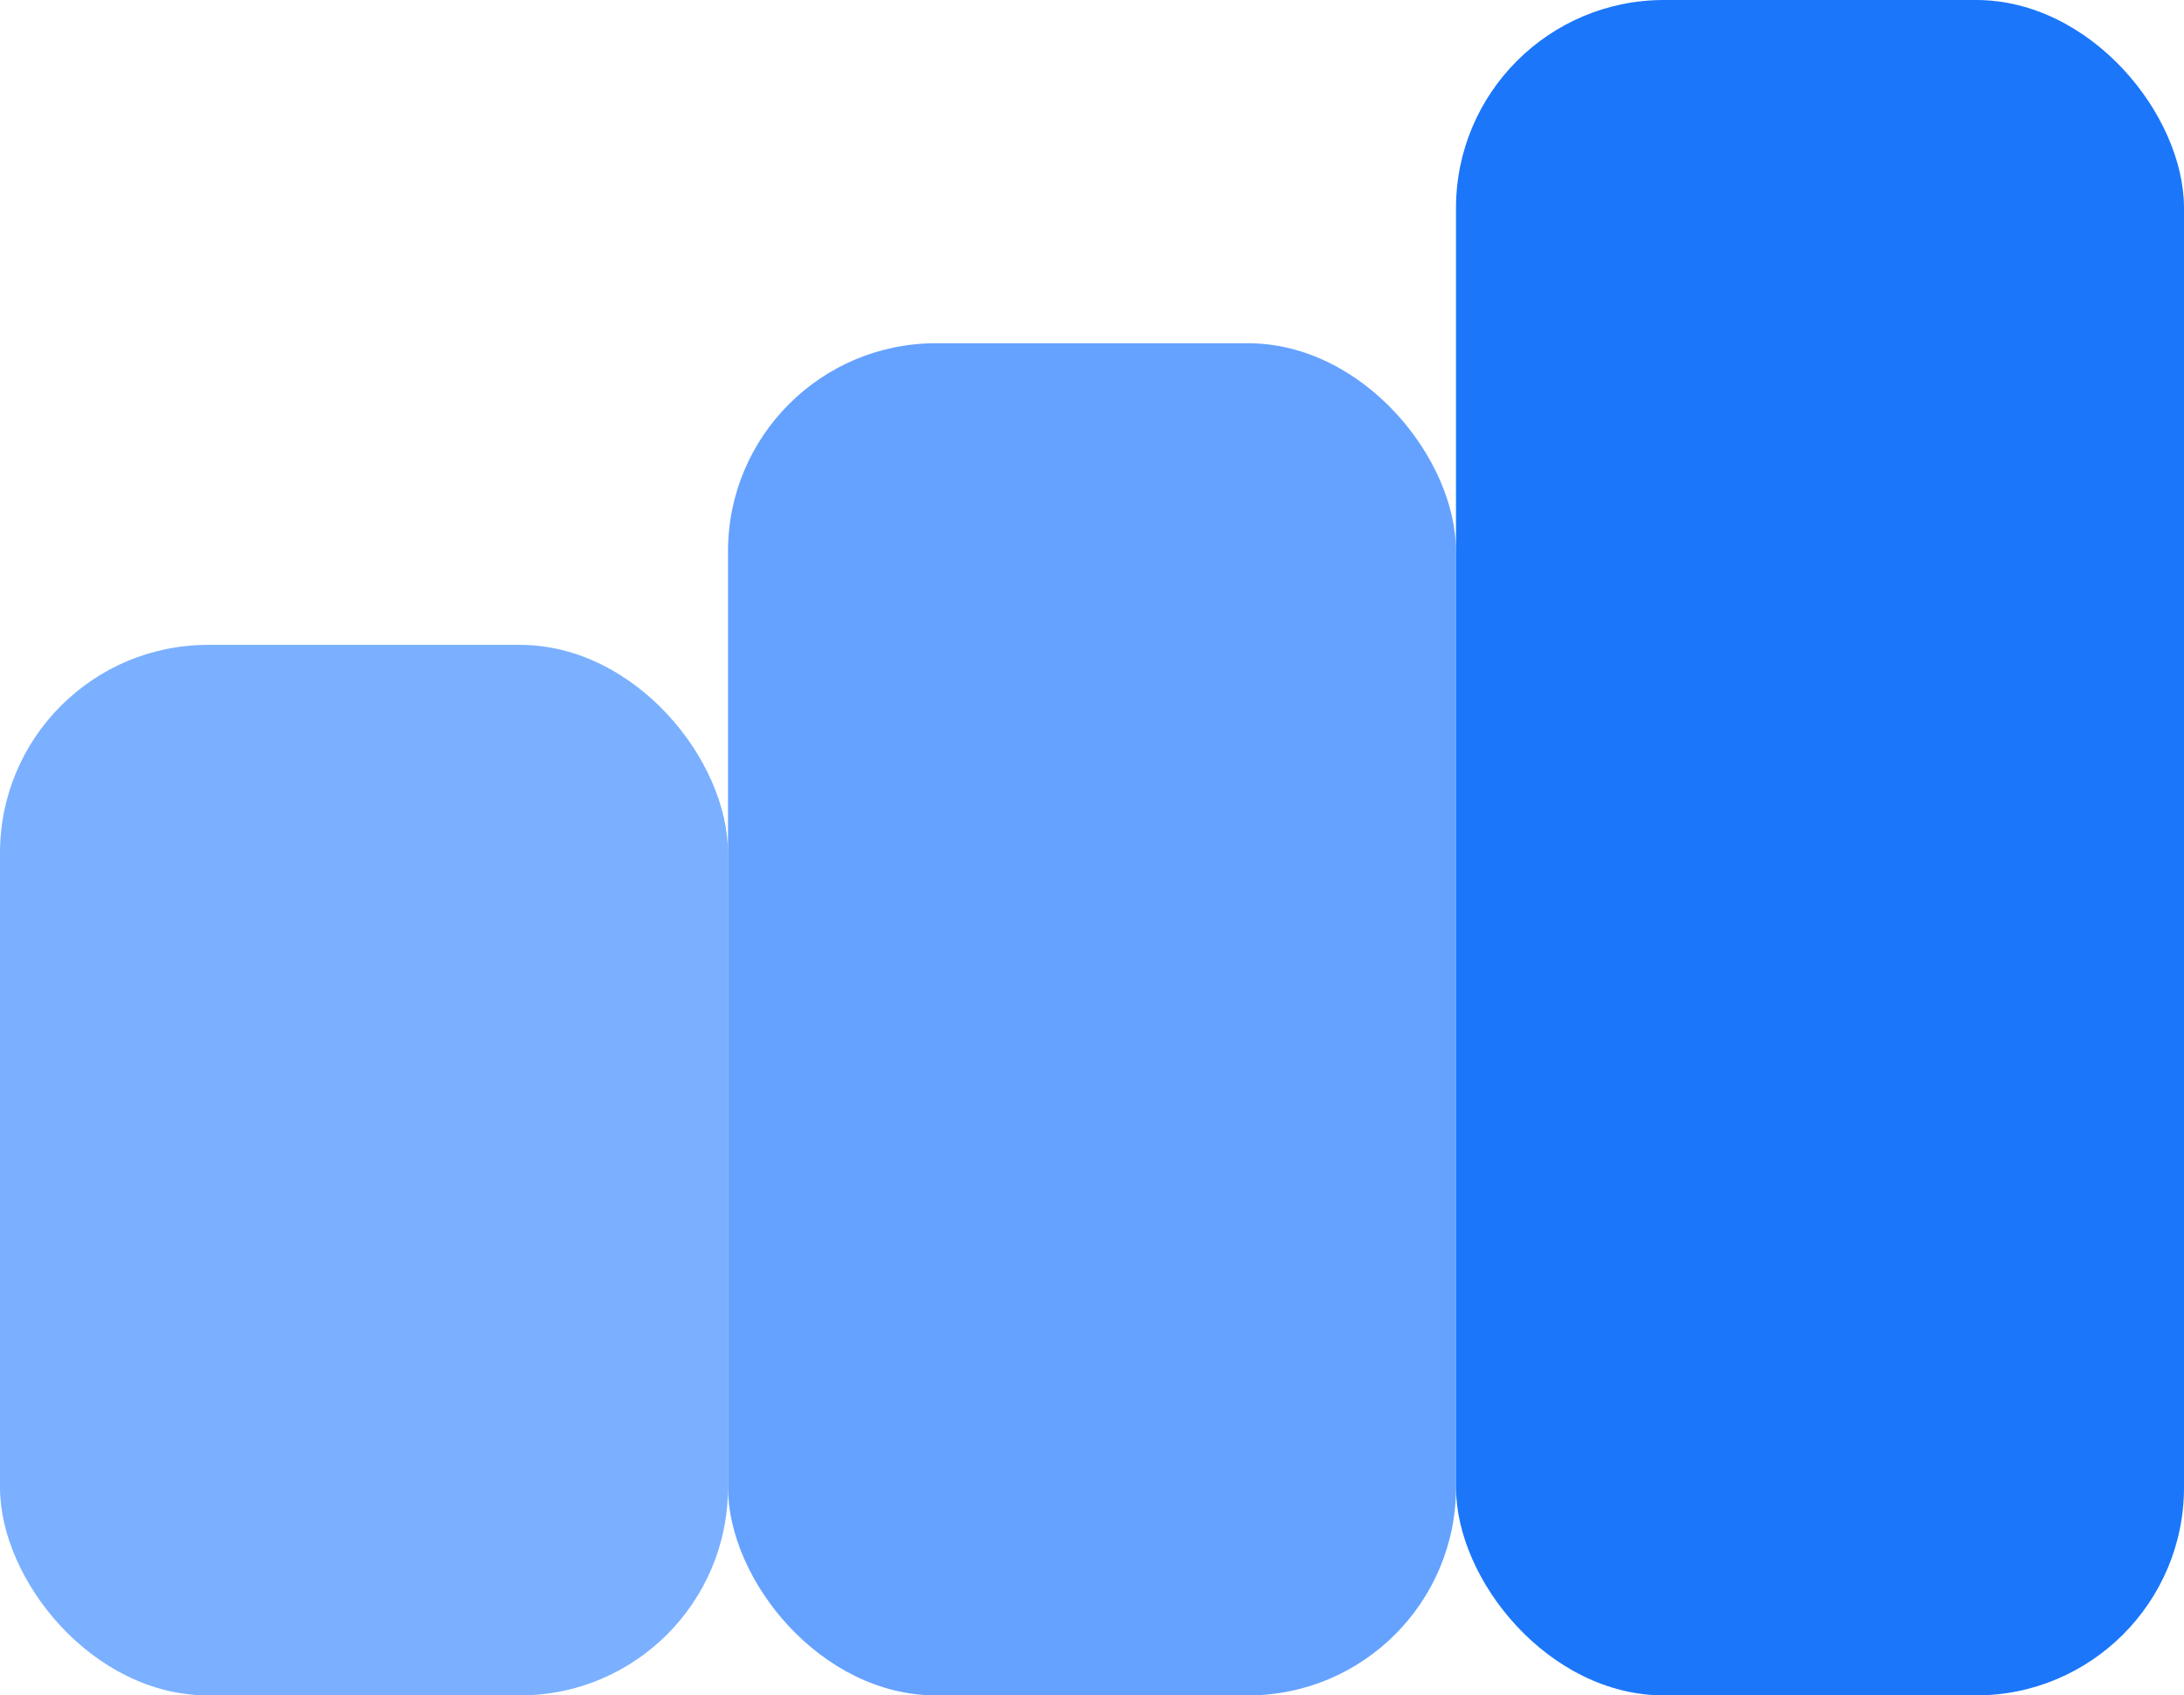
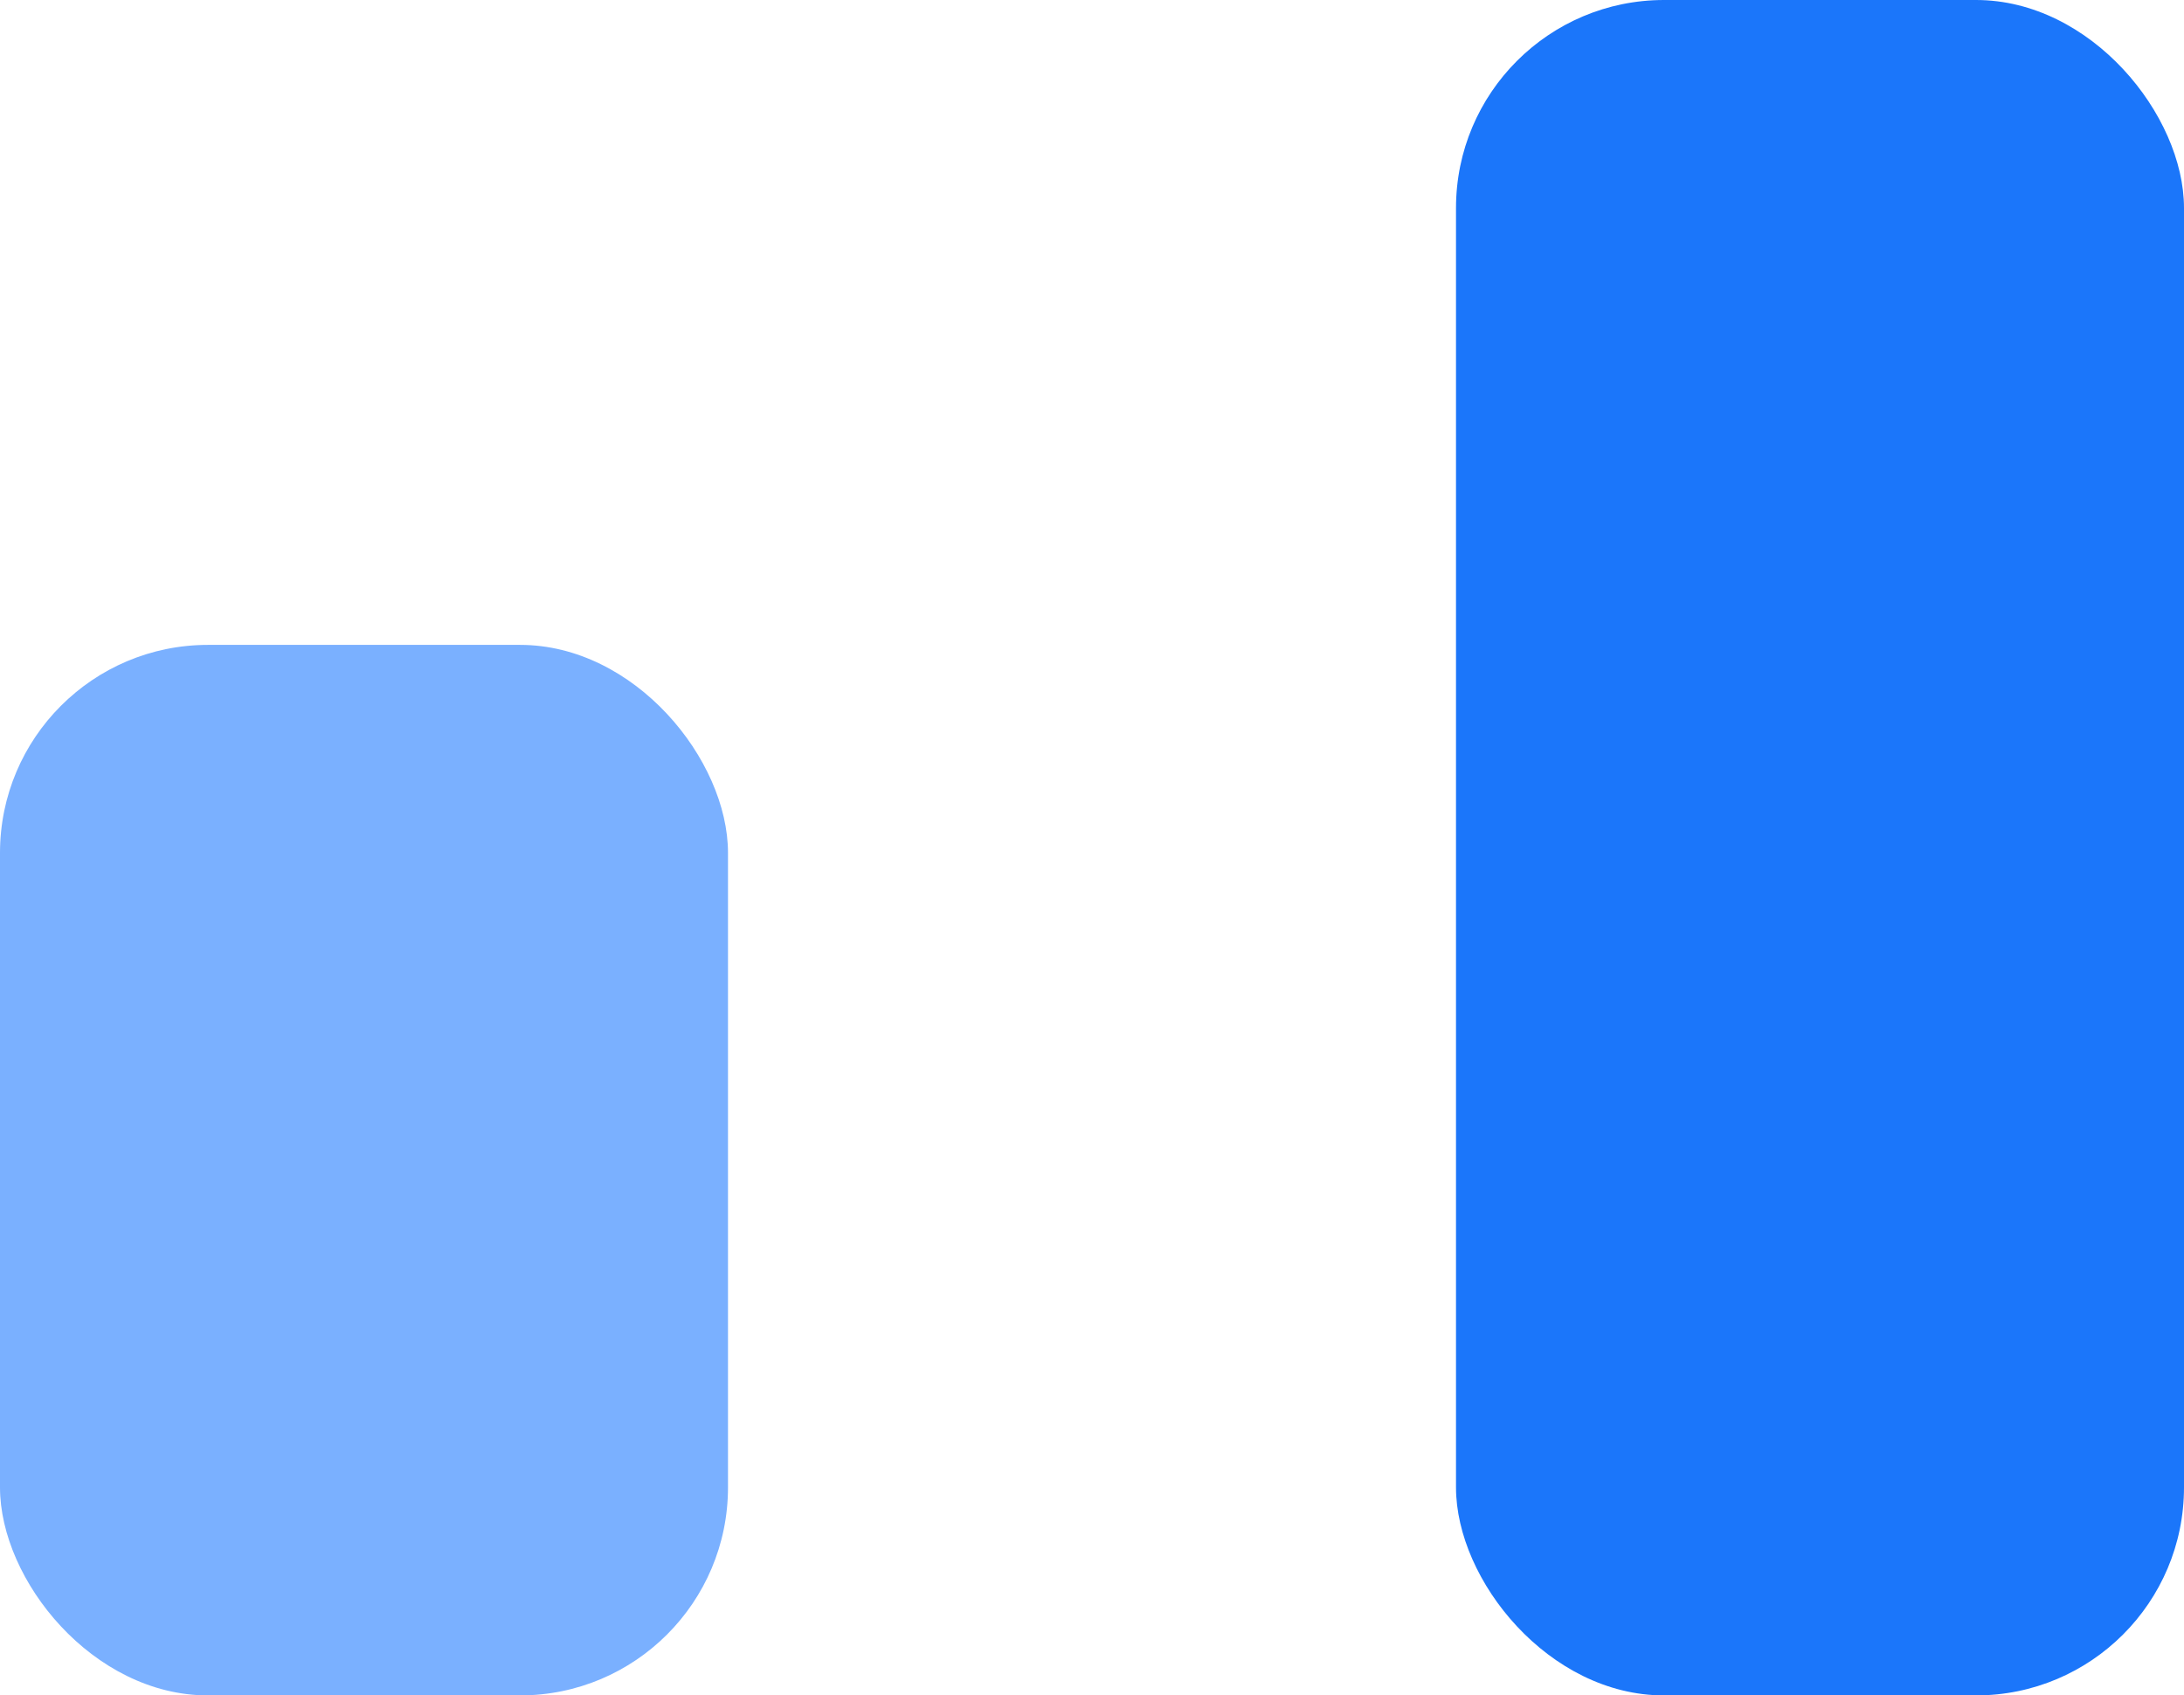
<svg xmlns="http://www.w3.org/2000/svg" width="210" height="163" viewBox="0 0 210 163" fill="none">
  <rect y="62" width="70" height="101" rx="20" fill="#7AB0FF" />
-   <rect x="70" y="33" width="70" height="130" rx="20" fill="#65A2FF" />
  <rect x="140" width="70" height="163" rx="20" fill="#1B76FA" />
</svg>